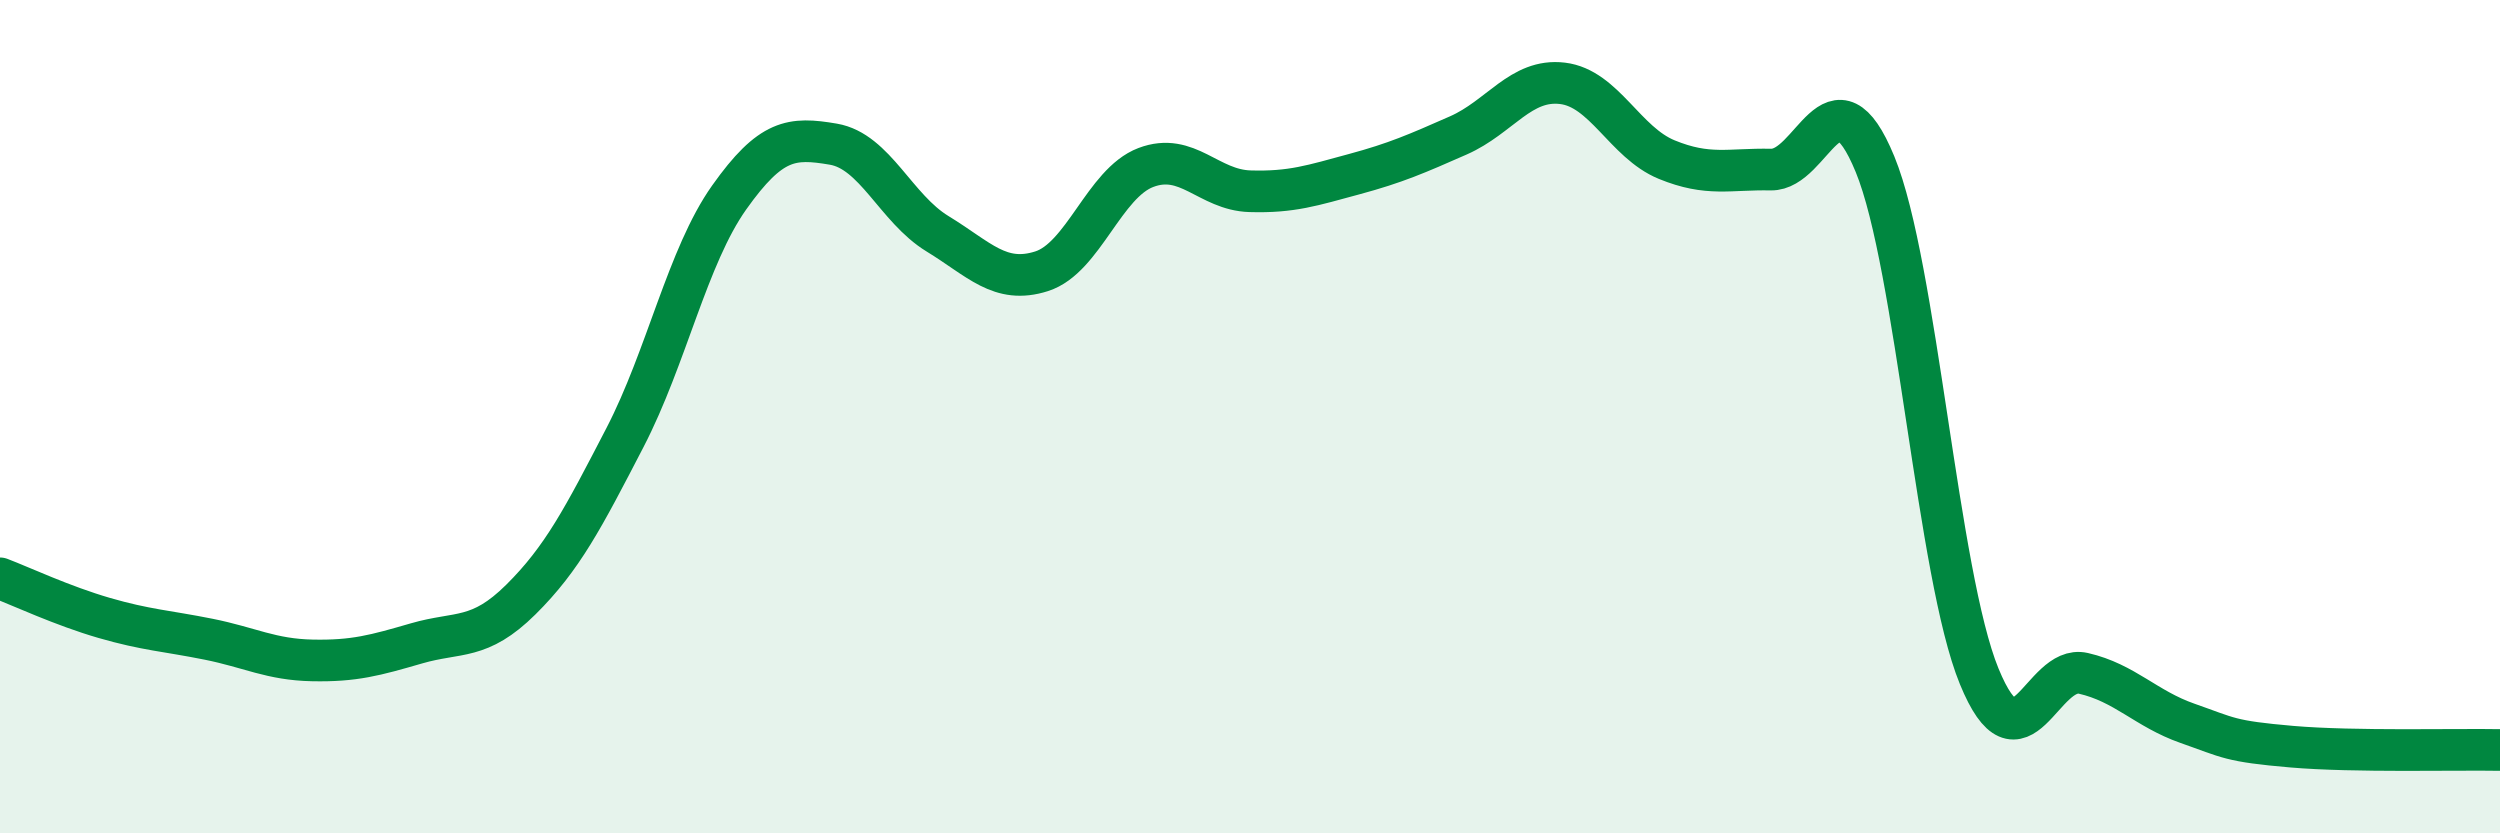
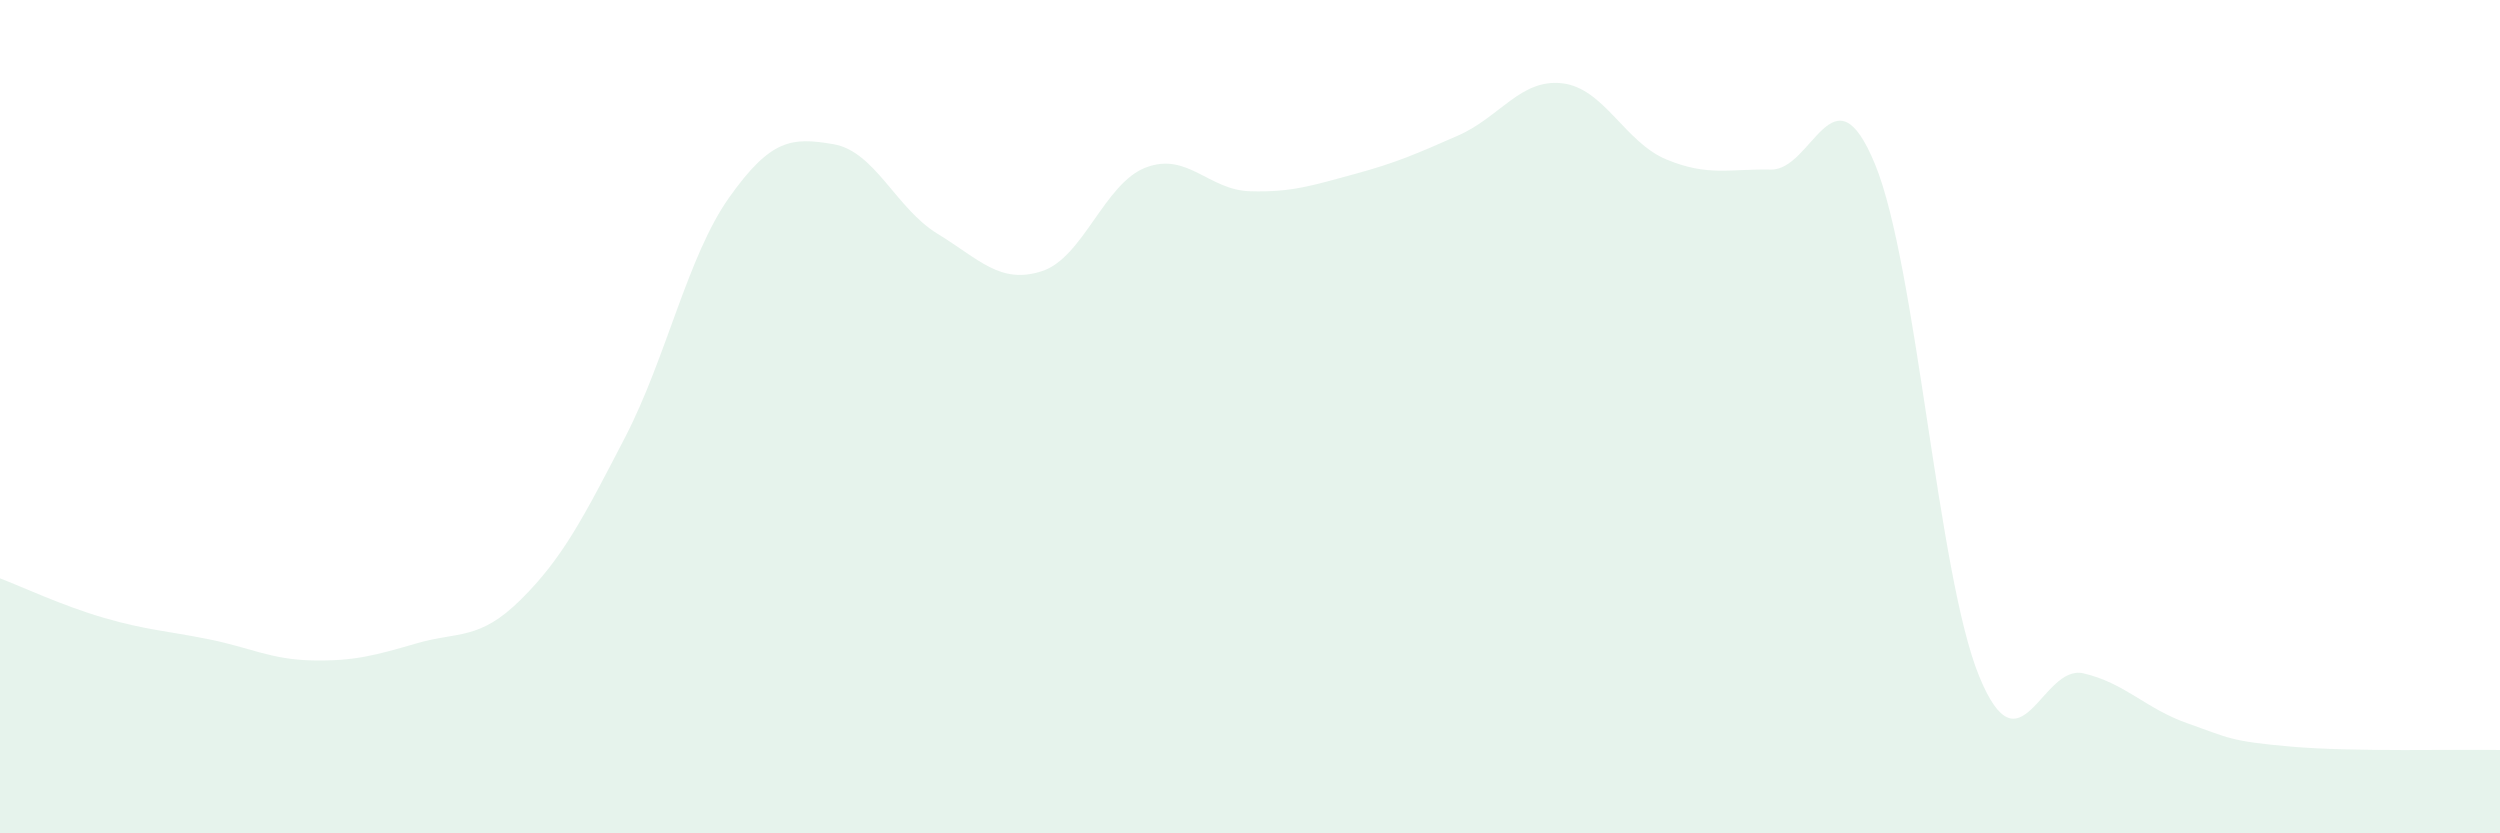
<svg xmlns="http://www.w3.org/2000/svg" width="60" height="20" viewBox="0 0 60 20">
  <path d="M 0,13.88 C 0.5,14.07 1.5,14.54 2.5,14.83 C 3.5,15.12 4,15.14 5,15.34 C 6,15.54 6.5,15.83 7.5,15.85 C 8.5,15.87 9,15.73 10,15.44 C 11,15.15 11.5,15.38 12.5,14.39 C 13.5,13.4 14,12.43 15,10.5 C 16,8.57 16.5,6.15 17.5,4.74 C 18.5,3.33 19,3.29 20,3.46 C 21,3.63 21.5,5 22.5,5.61 C 23.5,6.22 24,6.83 25,6.51 C 26,6.19 26.5,4.4 27.5,4.02 C 28.5,3.64 29,4.56 30,4.59 C 31,4.62 31.5,4.45 32.5,4.18 C 33.5,3.91 34,3.69 35,3.25 C 36,2.81 36.5,1.88 37.5,2 C 38.5,2.12 39,3.42 40,3.83 C 41,4.24 41.5,4.05 42.5,4.07 C 43.5,4.09 44,1.51 45,3.94 C 46,6.37 46.5,13.79 47.5,16.23 C 48.5,18.67 49,15.93 50,16.16 C 51,16.39 51.5,17.01 52.5,17.36 C 53.5,17.71 53.5,17.79 55,17.92 C 56.5,18.05 59,17.98 60,18L60 20L0 20Z" fill="#008740" opacity="0.1" stroke-linecap="round" stroke-linejoin="round" />
-   <path d="M 0,13.88 C 0.5,14.07 1.5,14.54 2.5,14.83 C 3.5,15.12 4,15.14 5,15.34 C 6,15.54 6.5,15.83 7.5,15.85 C 8.5,15.87 9,15.73 10,15.44 C 11,15.15 11.5,15.38 12.5,14.39 C 13.5,13.4 14,12.43 15,10.5 C 16,8.57 16.5,6.15 17.5,4.74 C 18.5,3.33 19,3.29 20,3.46 C 21,3.63 21.5,5 22.5,5.61 C 23.5,6.22 24,6.83 25,6.51 C 26,6.19 26.5,4.4 27.5,4.02 C 28.5,3.64 29,4.56 30,4.59 C 31,4.62 31.5,4.45 32.5,4.18 C 33.5,3.91 34,3.69 35,3.25 C 36,2.81 36.5,1.88 37.5,2 C 38.5,2.12 39,3.42 40,3.83 C 41,4.24 41.5,4.05 42.5,4.07 C 43.5,4.09 44,1.51 45,3.94 C 46,6.37 46.5,13.79 47.5,16.23 C 48.5,18.67 49,15.93 50,16.16 C 51,16.39 51.5,17.01 52.5,17.36 C 53.5,17.71 53.5,17.79 55,17.92 C 56.5,18.05 59,17.98 60,18" stroke="#008740" stroke-width="1" fill="none" stroke-linecap="round" stroke-linejoin="round" />
</svg>